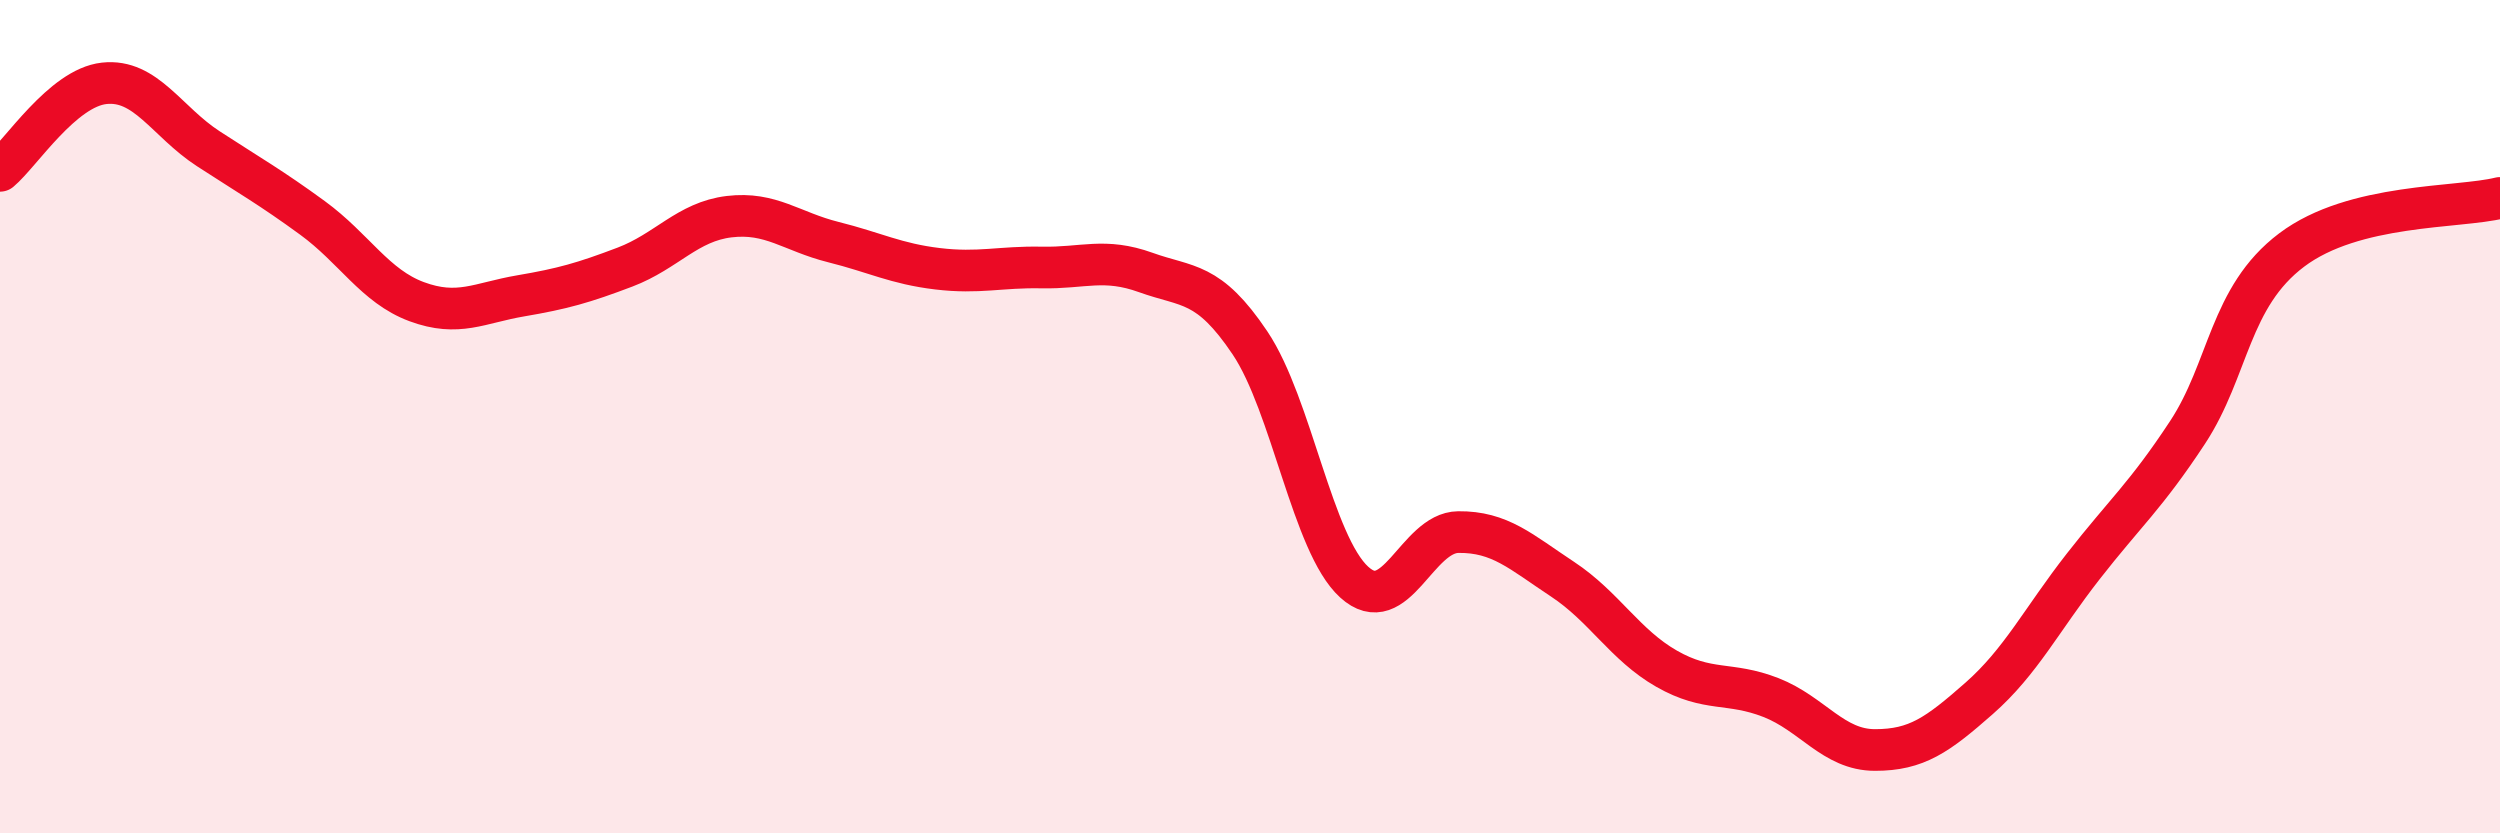
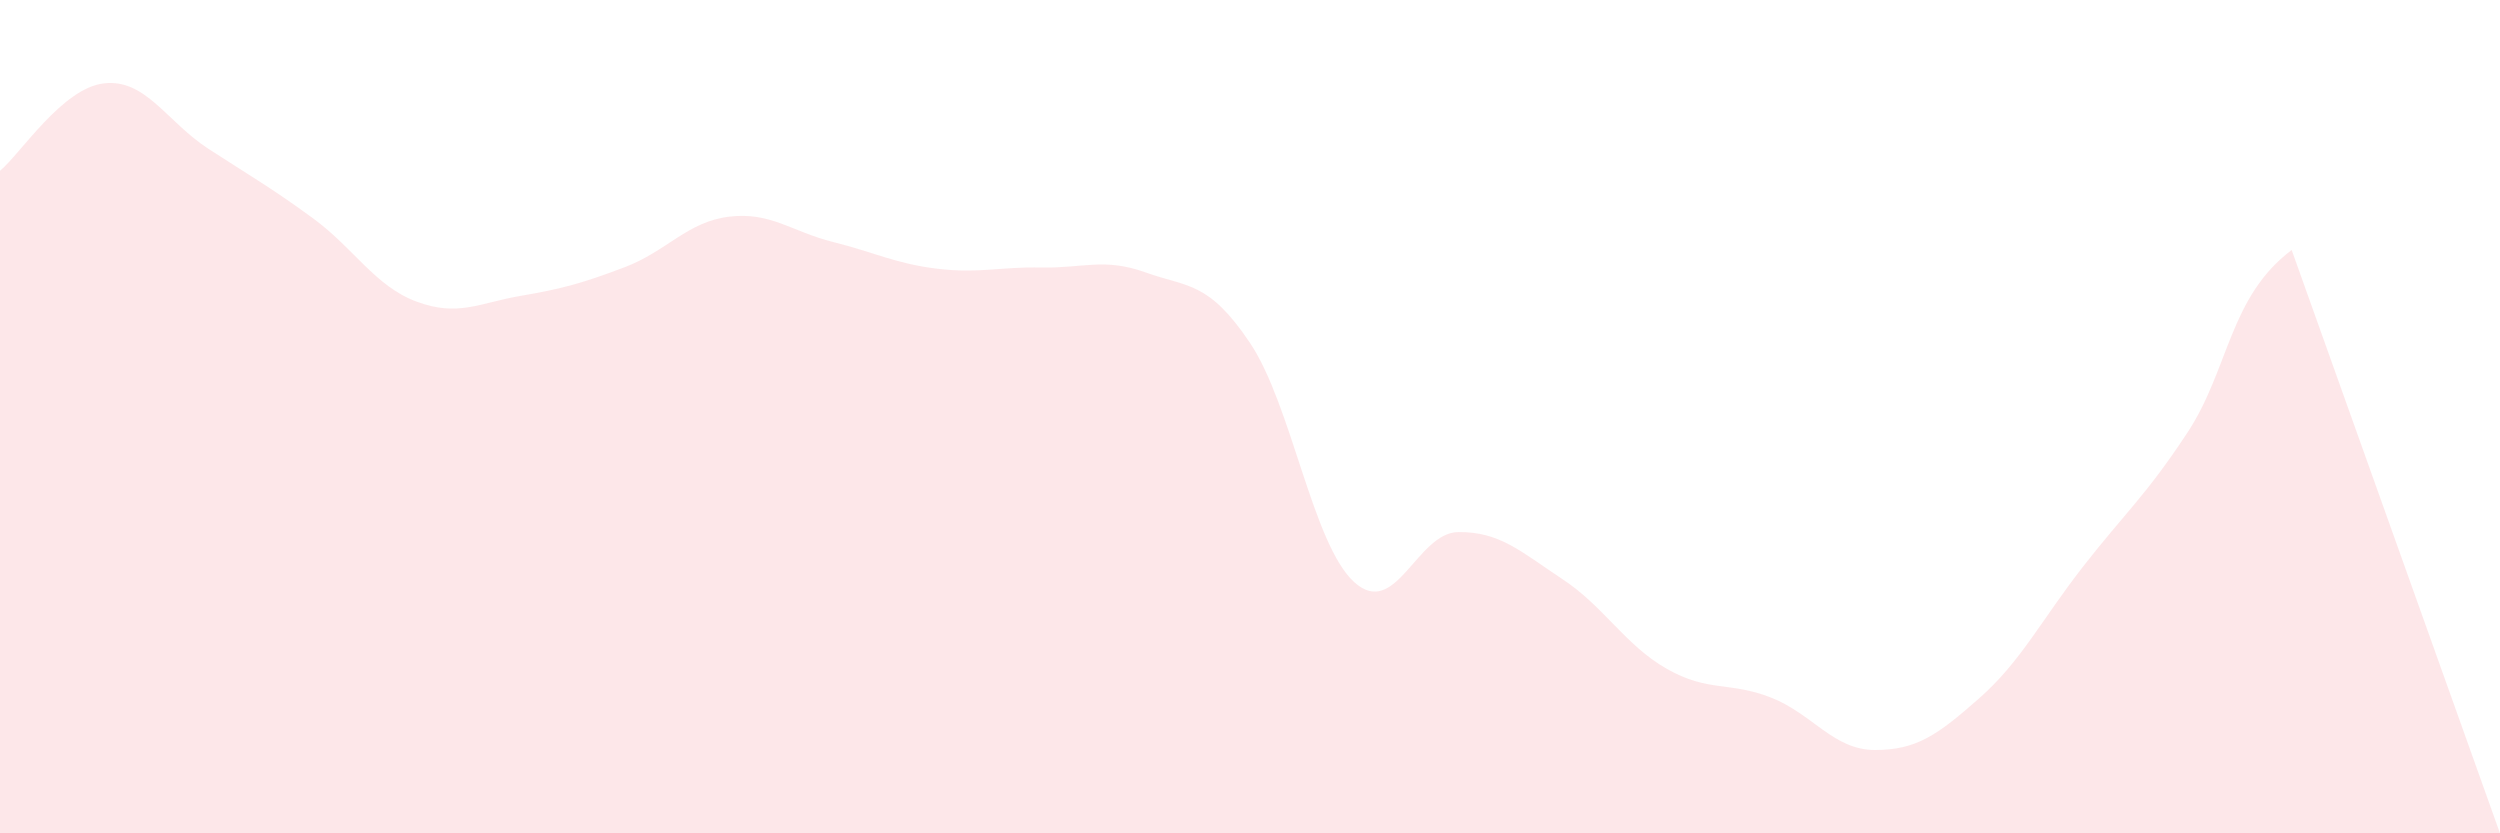
<svg xmlns="http://www.w3.org/2000/svg" width="60" height="20" viewBox="0 0 60 20">
-   <path d="M 0,4.1 C 0.5,3.68 1.5,2.11 2.5,2 C 3.5,1.89 4,2.92 5,3.57 C 6,4.22 6.5,4.5 7.5,5.23 C 8.5,5.96 9,6.87 10,7.24 C 11,7.61 11.5,7.27 12.5,7.1 C 13.5,6.93 14,6.79 15,6.41 C 16,6.03 16.5,5.32 17.5,5.2 C 18.5,5.08 19,5.56 20,5.81 C 21,6.06 21.5,6.33 22.5,6.45 C 23.5,6.57 24,6.4 25,6.42 C 26,6.44 26.5,6.18 27.5,6.54 C 28.5,6.9 29,6.74 30,8.23 C 31,9.72 31.5,13.06 32.5,13.97 C 33.5,14.88 34,12.78 35,12.77 C 36,12.76 36.5,13.24 37.5,13.9 C 38.5,14.56 39,15.48 40,16.05 C 41,16.62 41.5,16.35 42.5,16.74 C 43.5,17.13 44,18 45,18 C 46,18 46.5,17.64 47.5,16.76 C 48.5,15.88 49,14.87 50,13.59 C 51,12.31 51.5,11.9 52.5,10.38 C 53.5,8.86 53.5,7.13 55,6 C 56.5,4.87 59,5 60,4.75L60 20L0 20Z" fill="#EB0A25" opacity="0.1" stroke-linecap="round" stroke-linejoin="round" />
-   <path d="M 0,4.1 C 0.5,3.68 1.5,2.11 2.5,2 C 3.5,1.89 4,2.92 5,3.57 C 6,4.22 6.5,4.5 7.5,5.23 C 8.5,5.96 9,6.87 10,7.24 C 11,7.61 11.5,7.27 12.5,7.1 C 13.5,6.93 14,6.79 15,6.41 C 16,6.03 16.5,5.32 17.5,5.2 C 18.5,5.08 19,5.56 20,5.81 C 21,6.06 21.5,6.33 22.5,6.45 C 23.5,6.57 24,6.4 25,6.42 C 26,6.44 26.5,6.18 27.5,6.54 C 28.5,6.9 29,6.74 30,8.23 C 31,9.72 31.5,13.06 32.5,13.97 C 33.5,14.88 34,12.78 35,12.77 C 36,12.76 36.5,13.24 37.5,13.9 C 38.5,14.56 39,15.48 40,16.05 C 41,16.62 41.5,16.35 42.5,16.74 C 43.5,17.13 44,18 45,18 C 46,18 46.5,17.64 47.5,16.76 C 48.5,15.88 49,14.87 50,13.59 C 51,12.31 51.5,11.9 52.5,10.38 C 53.5,8.86 53.5,7.13 55,6 C 56.5,4.87 59,5 60,4.75" stroke="#EB0A25" stroke-width="1" fill="none" stroke-linecap="round" stroke-linejoin="round" />
+   <path d="M 0,4.1 C 0.5,3.68 1.5,2.11 2.5,2 C 3.5,1.89 4,2.92 5,3.57 C 6,4.22 6.5,4.5 7.5,5.23 C 8.5,5.96 9,6.87 10,7.24 C 11,7.61 11.5,7.27 12.5,7.1 C 13.5,6.93 14,6.79 15,6.41 C 16,6.03 16.5,5.32 17.5,5.2 C 18.5,5.08 19,5.56 20,5.81 C 21,6.06 21.5,6.33 22.5,6.45 C 23.5,6.57 24,6.4 25,6.42 C 26,6.44 26.5,6.18 27.5,6.54 C 28.5,6.9 29,6.74 30,8.23 C 31,9.72 31.5,13.06 32.5,13.97 C 33.5,14.88 34,12.78 35,12.77 C 36,12.76 36.5,13.24 37.5,13.9 C 38.5,14.56 39,15.48 40,16.05 C 41,16.62 41.5,16.35 42.5,16.74 C 43.5,17.13 44,18 45,18 C 46,18 46.5,17.64 47.5,16.76 C 48.5,15.88 49,14.87 50,13.59 C 51,12.31 51.5,11.9 52.5,10.38 C 53.5,8.86 53.5,7.13 55,6 L60 20L0 20Z" fill="#EB0A25" opacity="0.1" stroke-linecap="round" stroke-linejoin="round" />
</svg>